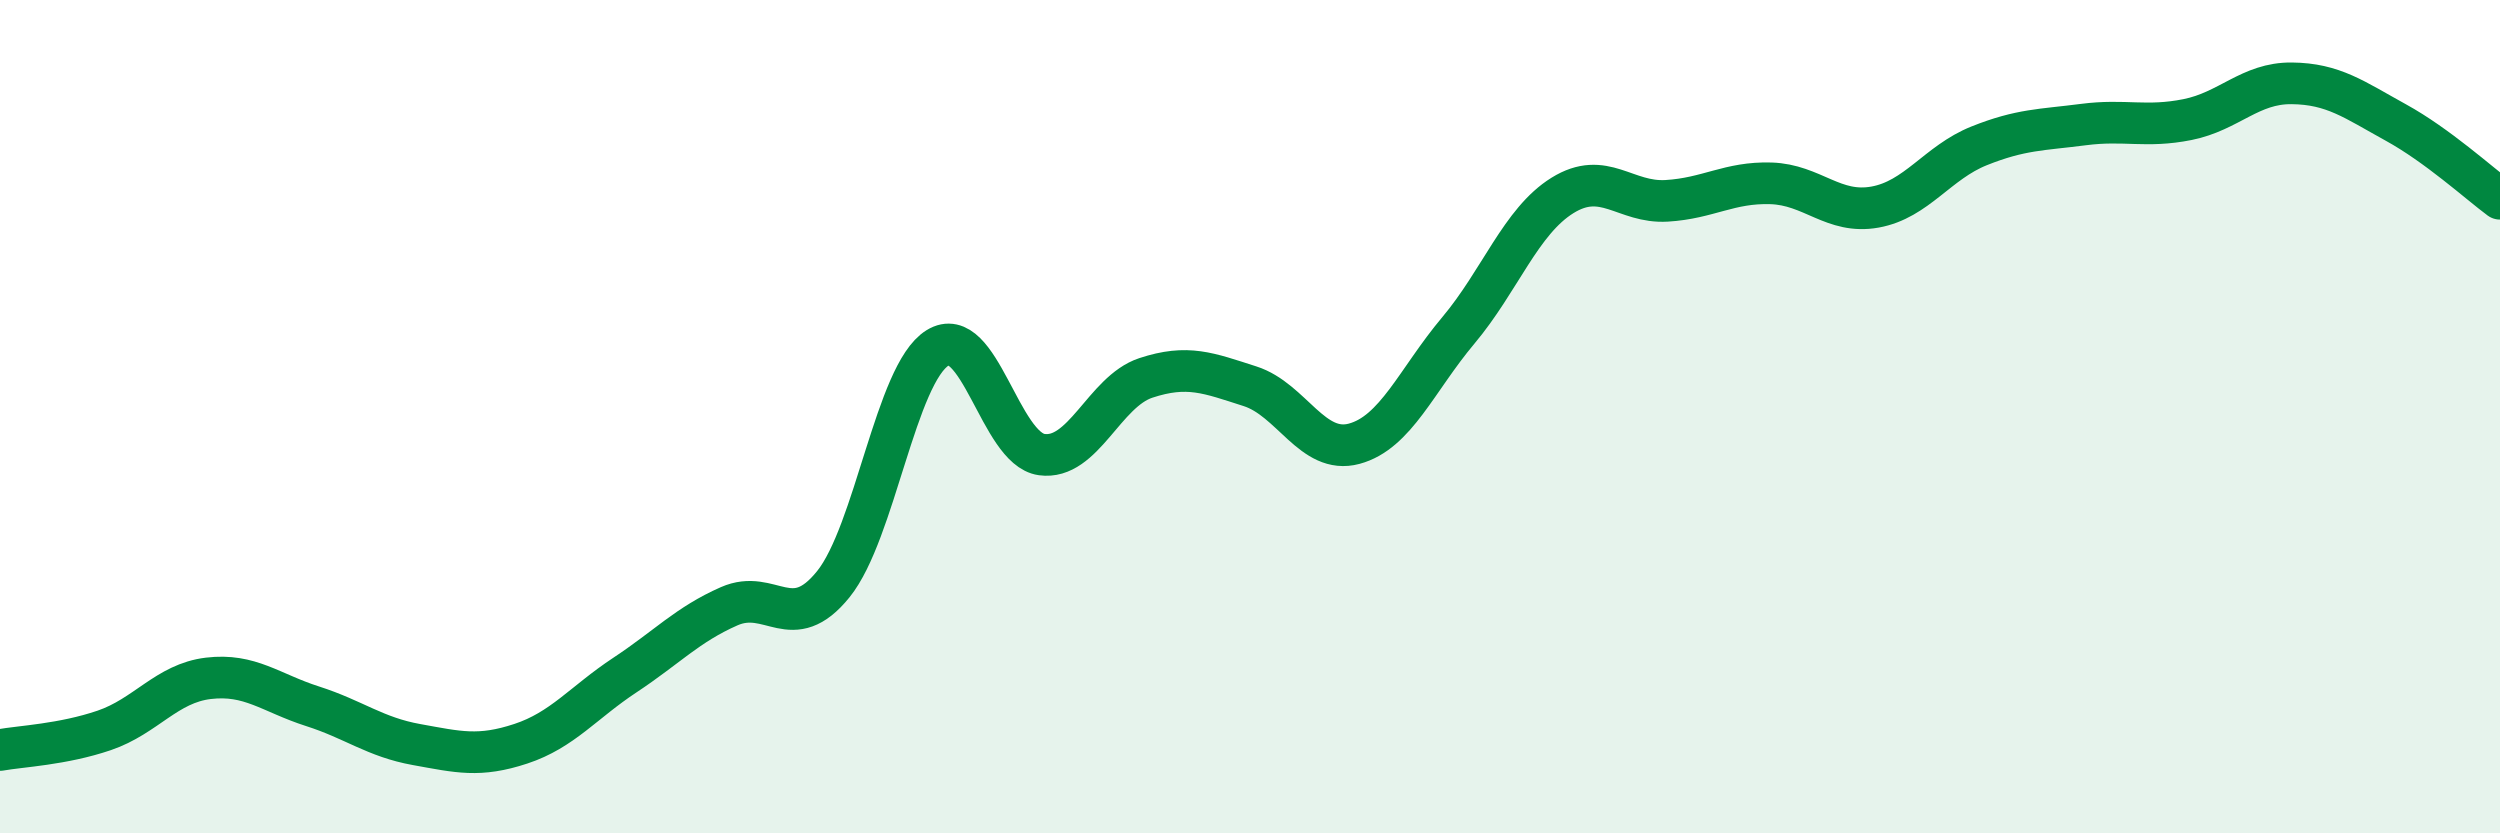
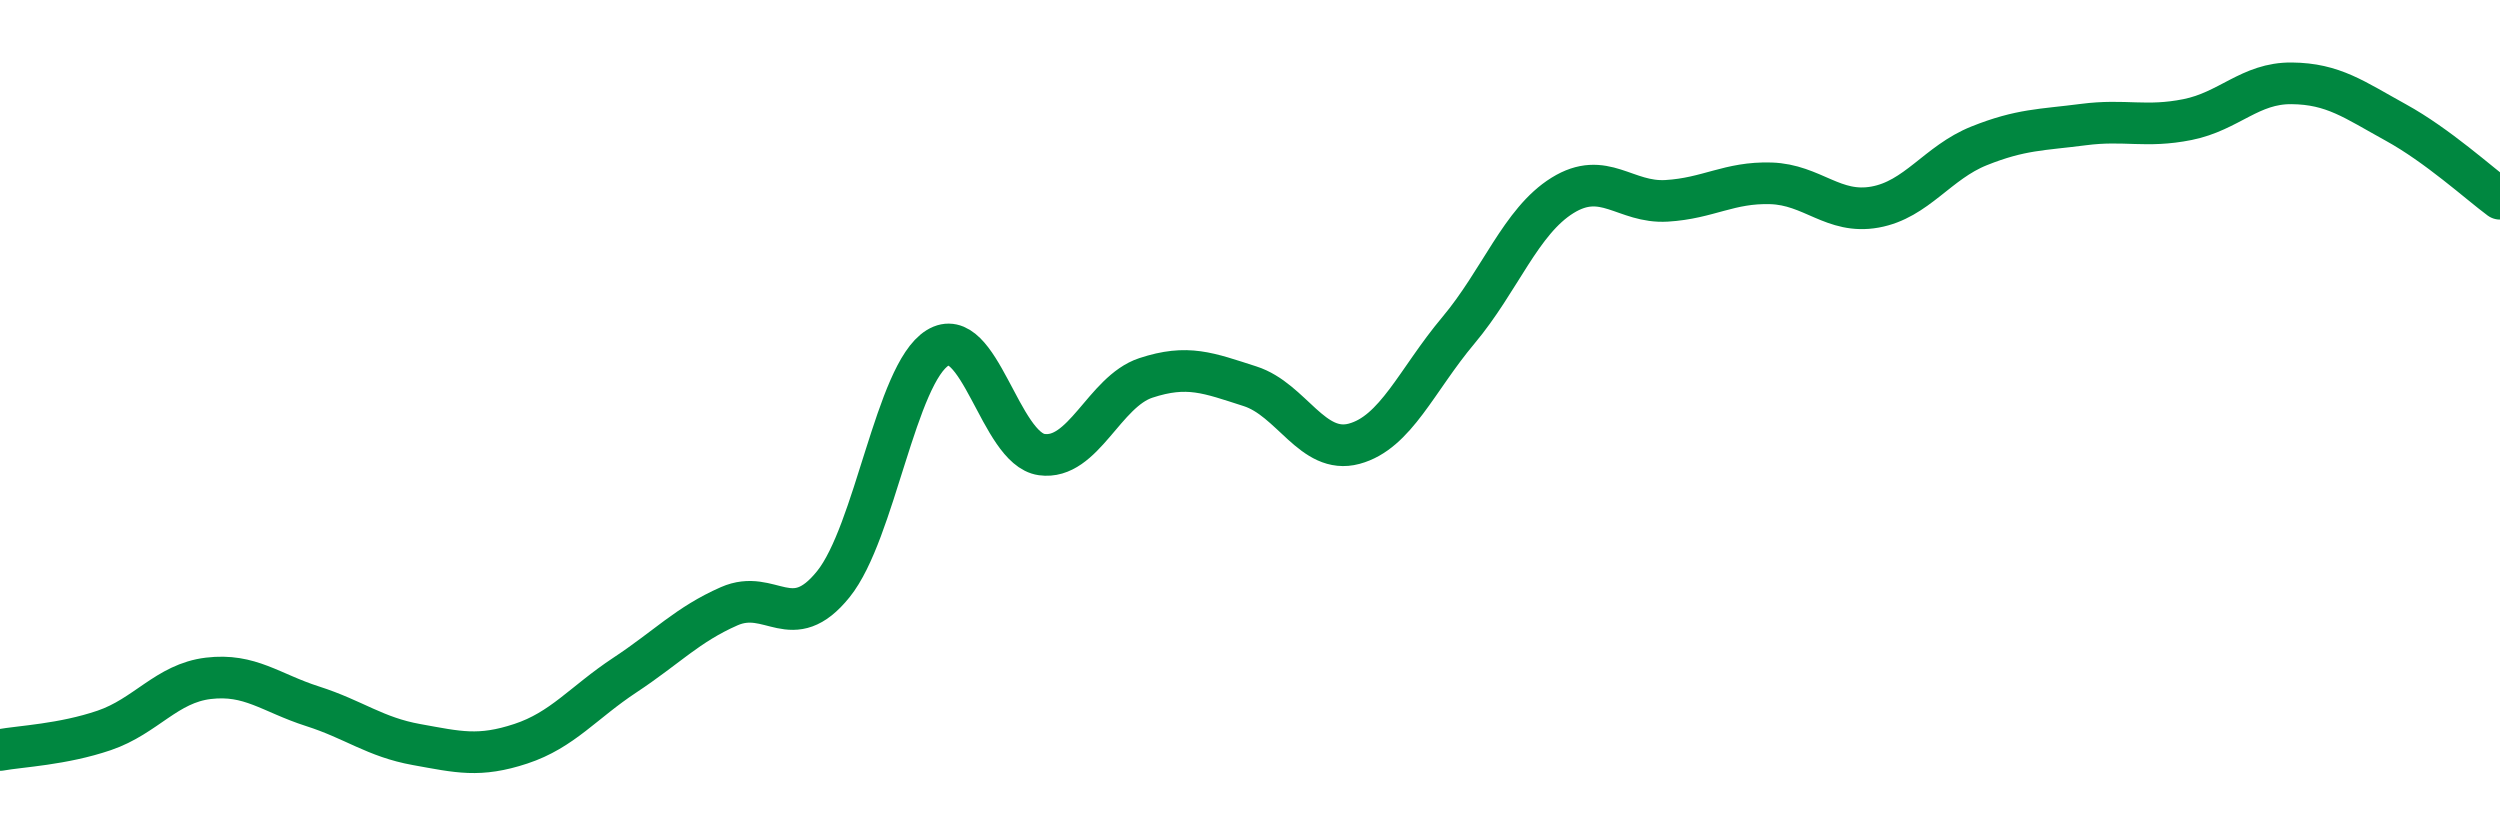
<svg xmlns="http://www.w3.org/2000/svg" width="60" height="20" viewBox="0 0 60 20">
-   <path d="M 0,18 C 0.5,17.91 1.5,17.87 2.5,17.53 C 3.5,17.19 4,16.4 5,16.28 C 6,16.16 6.5,16.63 7.5,16.95 C 8.5,17.27 9,17.69 10,17.87 C 11,18.05 11.5,18.18 12.5,17.85 C 13.5,17.52 14,16.86 15,16.2 C 16,15.54 16.5,14.99 17.5,14.55 C 18.5,14.11 19,15.26 20,14.02 C 21,12.78 21.5,8.97 22.5,8.35 C 23.5,7.73 24,10.77 25,10.91 C 26,11.05 26.5,9.4 27.5,9.07 C 28.5,8.74 29,8.95 30,9.27 C 31,9.59 31.5,10.92 32.5,10.65 C 33.5,10.38 34,9.12 35,7.93 C 36,6.74 36.5,5.31 37.5,4.69 C 38.5,4.07 39,4.88 40,4.82 C 41,4.76 41.5,4.37 42.5,4.4 C 43.5,4.43 44,5.15 45,4.97 C 46,4.79 46.5,3.9 47.5,3.5 C 48.5,3.1 49,3.12 50,2.99 C 51,2.86 51.5,3.07 52.5,2.87 C 53.5,2.67 54,1.99 55,2 C 56,2.01 56.5,2.39 57.5,2.94 C 58.5,3.49 59.5,4.4 60,4.77L60 20L0 20Z" fill="#008740" opacity="0.1" stroke-linecap="round" stroke-linejoin="round" />
  <path d="M 0,18 C 0.5,17.91 1.5,17.87 2.5,17.53 C 3.5,17.19 4,16.4 5,16.28 C 6,16.16 6.5,16.63 7.5,16.95 C 8.5,17.27 9,17.69 10,17.87 C 11,18.05 11.5,18.18 12.5,17.85 C 13.5,17.52 14,16.86 15,16.2 C 16,15.54 16.5,14.99 17.5,14.55 C 18.5,14.11 19,15.26 20,14.02 C 21,12.78 21.5,8.97 22.5,8.35 C 23.5,7.73 24,10.77 25,10.91 C 26,11.05 26.5,9.4 27.5,9.07 C 28.5,8.74 29,8.95 30,9.27 C 31,9.59 31.5,10.92 32.5,10.65 C 33.5,10.38 34,9.12 35,7.93 C 36,6.74 36.5,5.31 37.5,4.69 C 38.5,4.07 39,4.88 40,4.82 C 41,4.76 41.5,4.37 42.5,4.4 C 43.5,4.43 44,5.15 45,4.97 C 46,4.79 46.5,3.9 47.5,3.5 C 48.5,3.1 49,3.12 50,2.99 C 51,2.86 51.5,3.07 52.5,2.87 C 53.5,2.67 54,1.99 55,2 C 56,2.01 56.5,2.39 57.5,2.94 C 58.5,3.49 59.5,4.4 60,4.77" stroke="#008740" stroke-width="1" fill="none" stroke-linecap="round" stroke-linejoin="round" />
</svg>